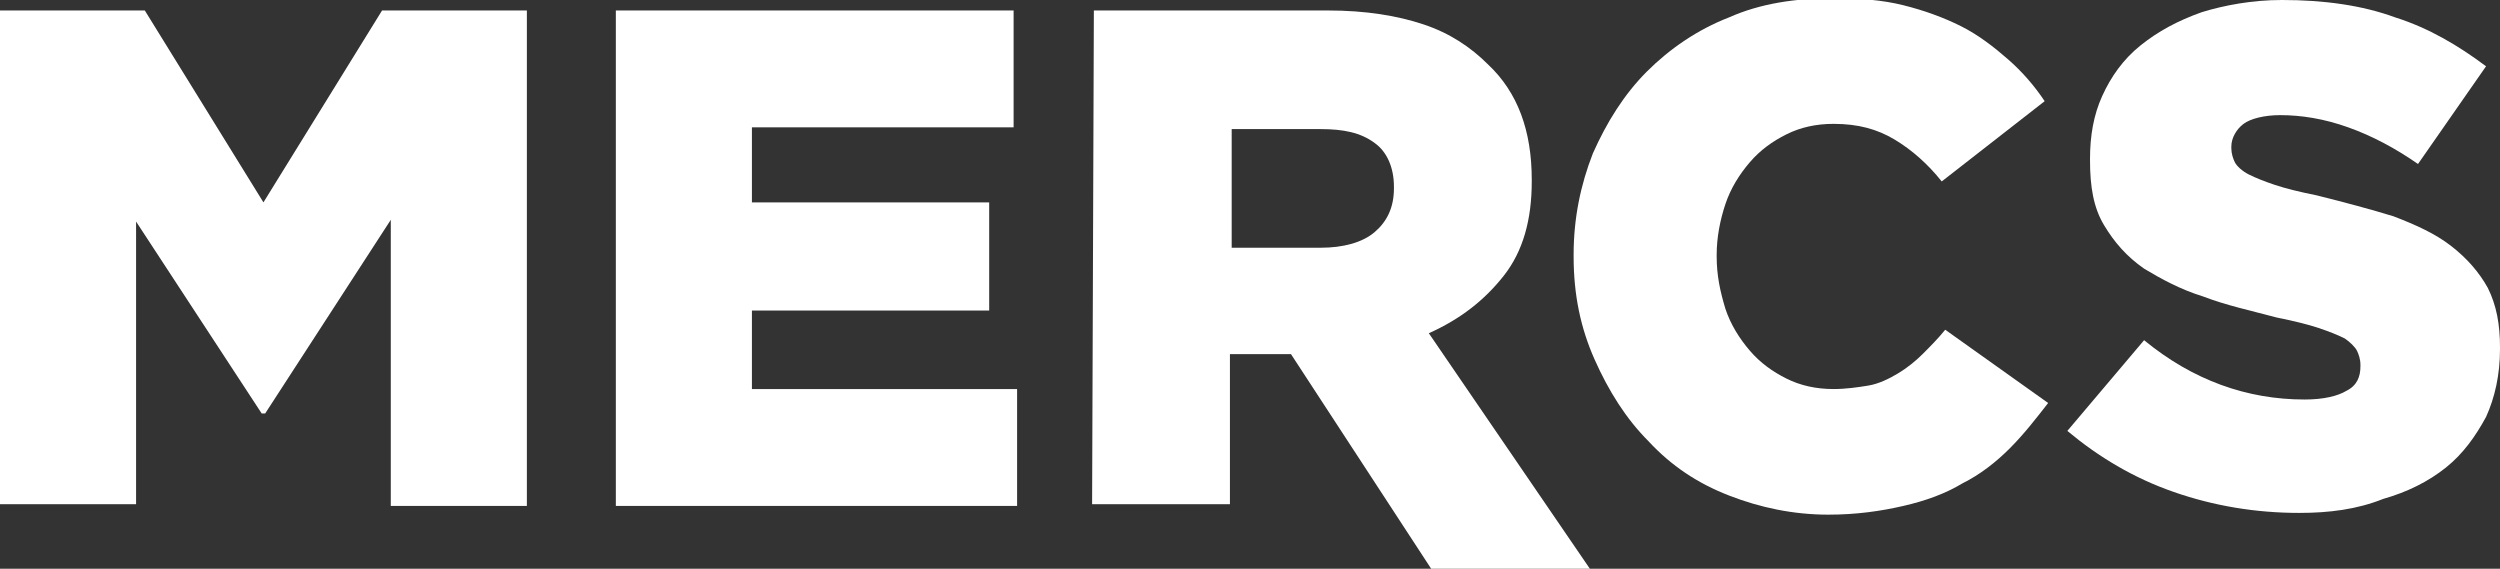
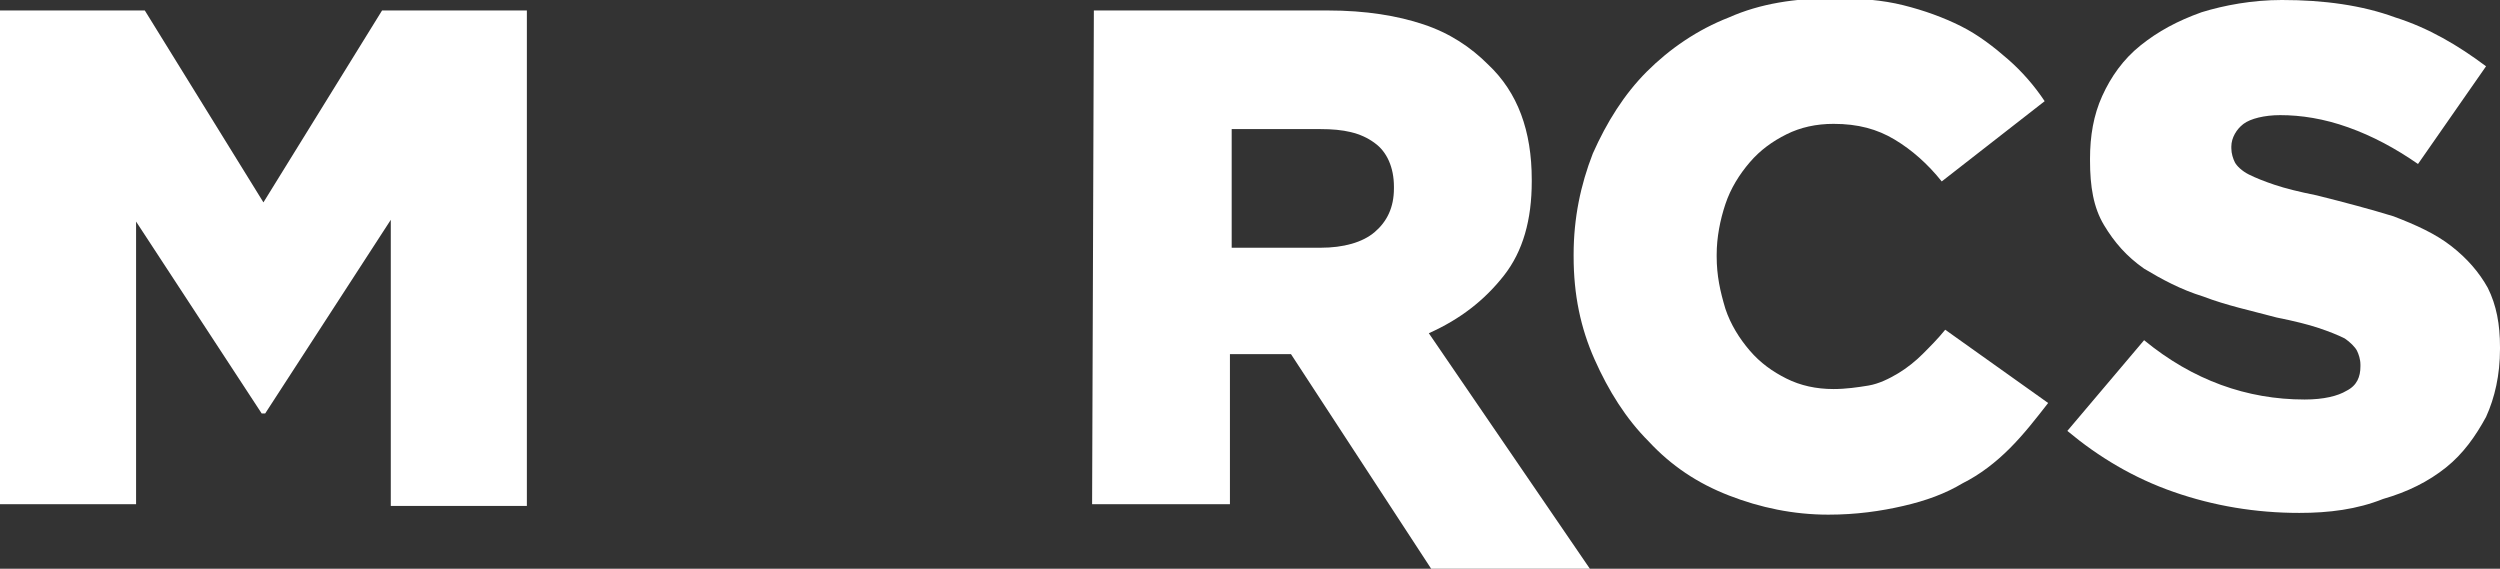
<svg xmlns="http://www.w3.org/2000/svg" version="1.1" id="Layer_1" x="0px" y="0px" viewBox="22 34.4 143.3 32.6" enable-background="new 22 34.4 143.3 32.6" xml:space="preserve">
  <rect x="22" y="34.4" width="143.3" height="32.6" fill="#333333" stroke="none" />
  <g>
    <g>
      <path fill="#FFFFFF" d="M22,35h8.3l6.8,11l6.8-11h8.3v28.4h-7.8V47l-7.2,11.1H37l-7.2-11v16.2H22V35z" />
-       <path fill="#FFFFFF" d="M57.3,35h22.8v6.7h-15V46h13.6v6.2H65.1v4.5h15.2v6.7h-23V35z" />
      <path fill="#FFFFFF" d="M84.7,35h13.4c2.2,0,4,0.3,5.5,0.8s2.7,1.3,3.7,2.3c1.7,1.6,2.5,3.8,2.5,6.6v0.1c0,2.2-0.5,4-1.6,5.4    c-1.1,1.4-2.5,2.5-4.3,3.3l9.3,13.6h-9.1L96,54.7h-0.1h-3.4v8.6h-7.9L84.7,35L84.7,35z M97.7,48.6c1.3,0,2.4-0.3,3.1-0.9    c0.7-0.6,1.1-1.4,1.1-2.5v-0.1c0-1.1-0.4-2-1.1-2.5c-0.8-0.6-1.8-0.8-3.1-0.8h-5.1v6.8C92.6,48.6,97.7,48.6,97.7,48.6z" />
      <path fill="#FFFFFF" d="M126.8,63.9c-2,0-3.9-0.4-5.7-1.1c-1.8-0.7-3.3-1.7-4.6-3.1c-1.3-1.3-2.3-2.9-3.1-4.7    c-0.8-1.8-1.2-3.7-1.2-5.9V49c0-2.1,0.4-4,1.1-5.8c0.8-1.8,1.8-3.4,3.1-4.7c1.3-1.3,2.9-2.4,4.7-3.1c1.8-0.8,3.8-1.1,6-1.1    c1.5,0,2.8,0.1,4,0.4s2.3,0.7,3.3,1.2s1.9,1.2,2.7,1.9c0.8,0.7,1.5,1.5,2.1,2.4l-5.9,4.6c-0.8-1-1.7-1.8-2.7-2.4    c-1-0.6-2.1-0.9-3.5-0.9c-1,0-1.9,0.2-2.7,0.6c-0.8,0.4-1.5,0.9-2.1,1.6s-1.1,1.5-1.4,2.4c-0.3,0.9-0.5,1.9-0.5,2.9v0.1    c0,1.1,0.2,2,0.5,3c0.3,0.9,0.8,1.7,1.4,2.4c0.6,0.7,1.3,1.2,2.1,1.6c0.8,0.4,1.7,0.6,2.7,0.6c0.7,0,1.4-0.1,2-0.2    s1.2-0.4,1.7-0.7s1-0.7,1.4-1.1c0.4-0.4,0.9-0.9,1.3-1.4l5.9,4.2c-0.7,0.9-1.4,1.8-2.2,2.6c-0.8,0.8-1.7,1.5-2.7,2    c-1,0.6-2.1,1-3.4,1.3C129.8,63.7,128.4,63.9,126.8,63.9z" />
      <path fill="#FFFFFF" d="M153.8,63.8c-2.5,0-4.9-0.4-7.2-1.2c-2.3-0.8-4.3-2-6.1-3.5l4.4-5.2c2.8,2.3,5.9,3.4,9.2,3.4    c1.1,0,1.9-0.2,2.4-0.5c0.6-0.3,0.8-0.8,0.8-1.4v-0.1c0-0.3-0.1-0.6-0.2-0.8c-0.1-0.2-0.4-0.5-0.7-0.7c-0.4-0.2-0.9-0.4-1.5-0.6    s-1.4-0.4-2.4-0.6c-1.5-0.4-2.9-0.7-4.2-1.2c-1.3-0.4-2.4-1-3.4-1.6c-1-0.7-1.7-1.5-2.3-2.5c-0.6-1-0.8-2.2-0.8-3.7v-0.1    c0-1.3,0.2-2.5,0.7-3.6s1.2-2.1,2.2-2.9c1-0.8,2.1-1.4,3.5-1.9c1.3-0.4,2.9-0.7,4.6-0.7c2.4,0,4.6,0.3,6.5,1    c1.9,0.6,3.6,1.6,5.2,2.8l-3.9,5.6c-1.3-0.9-2.6-1.6-4-2.1s-2.7-0.7-3.9-0.7c-0.9,0-1.7,0.2-2.1,0.5c-0.4,0.3-0.7,0.8-0.7,1.3v0.1    c0,0.3,0.1,0.6,0.2,0.8c0.1,0.2,0.4,0.5,0.8,0.7c0.4,0.2,0.9,0.4,1.5,0.6s1.4,0.4,2.4,0.6c1.6,0.4,3.1,0.8,4.4,1.2    c1.3,0.5,2.4,1,3.3,1.7c0.9,0.7,1.6,1.5,2.1,2.4c0.5,1,0.7,2.1,0.7,3.4v0.1c0,1.5-0.3,2.8-0.8,3.9c-0.6,1.1-1.3,2.1-2.3,2.9    c-1,0.8-2.2,1.4-3.6,1.8C157.1,63.6,155.5,63.8,153.8,63.8z" />
    </g>
  </g>
</svg>